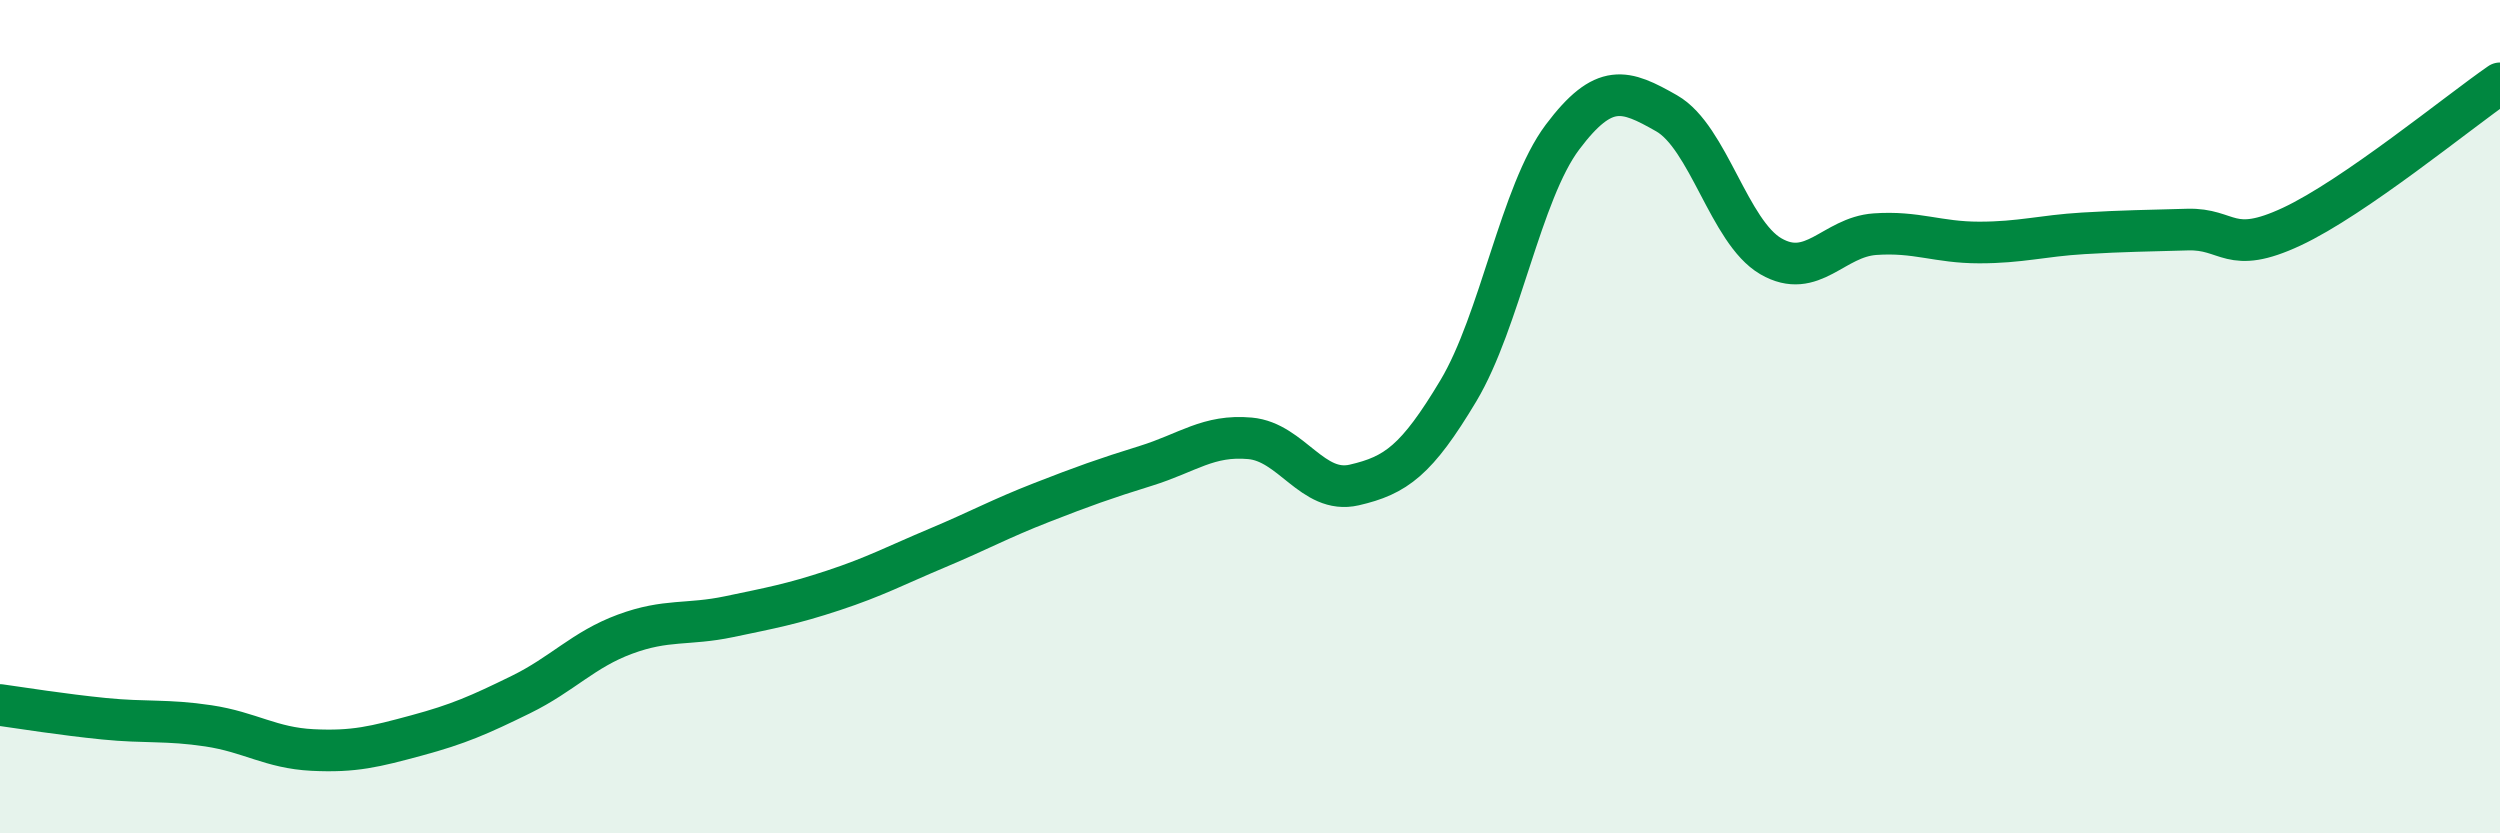
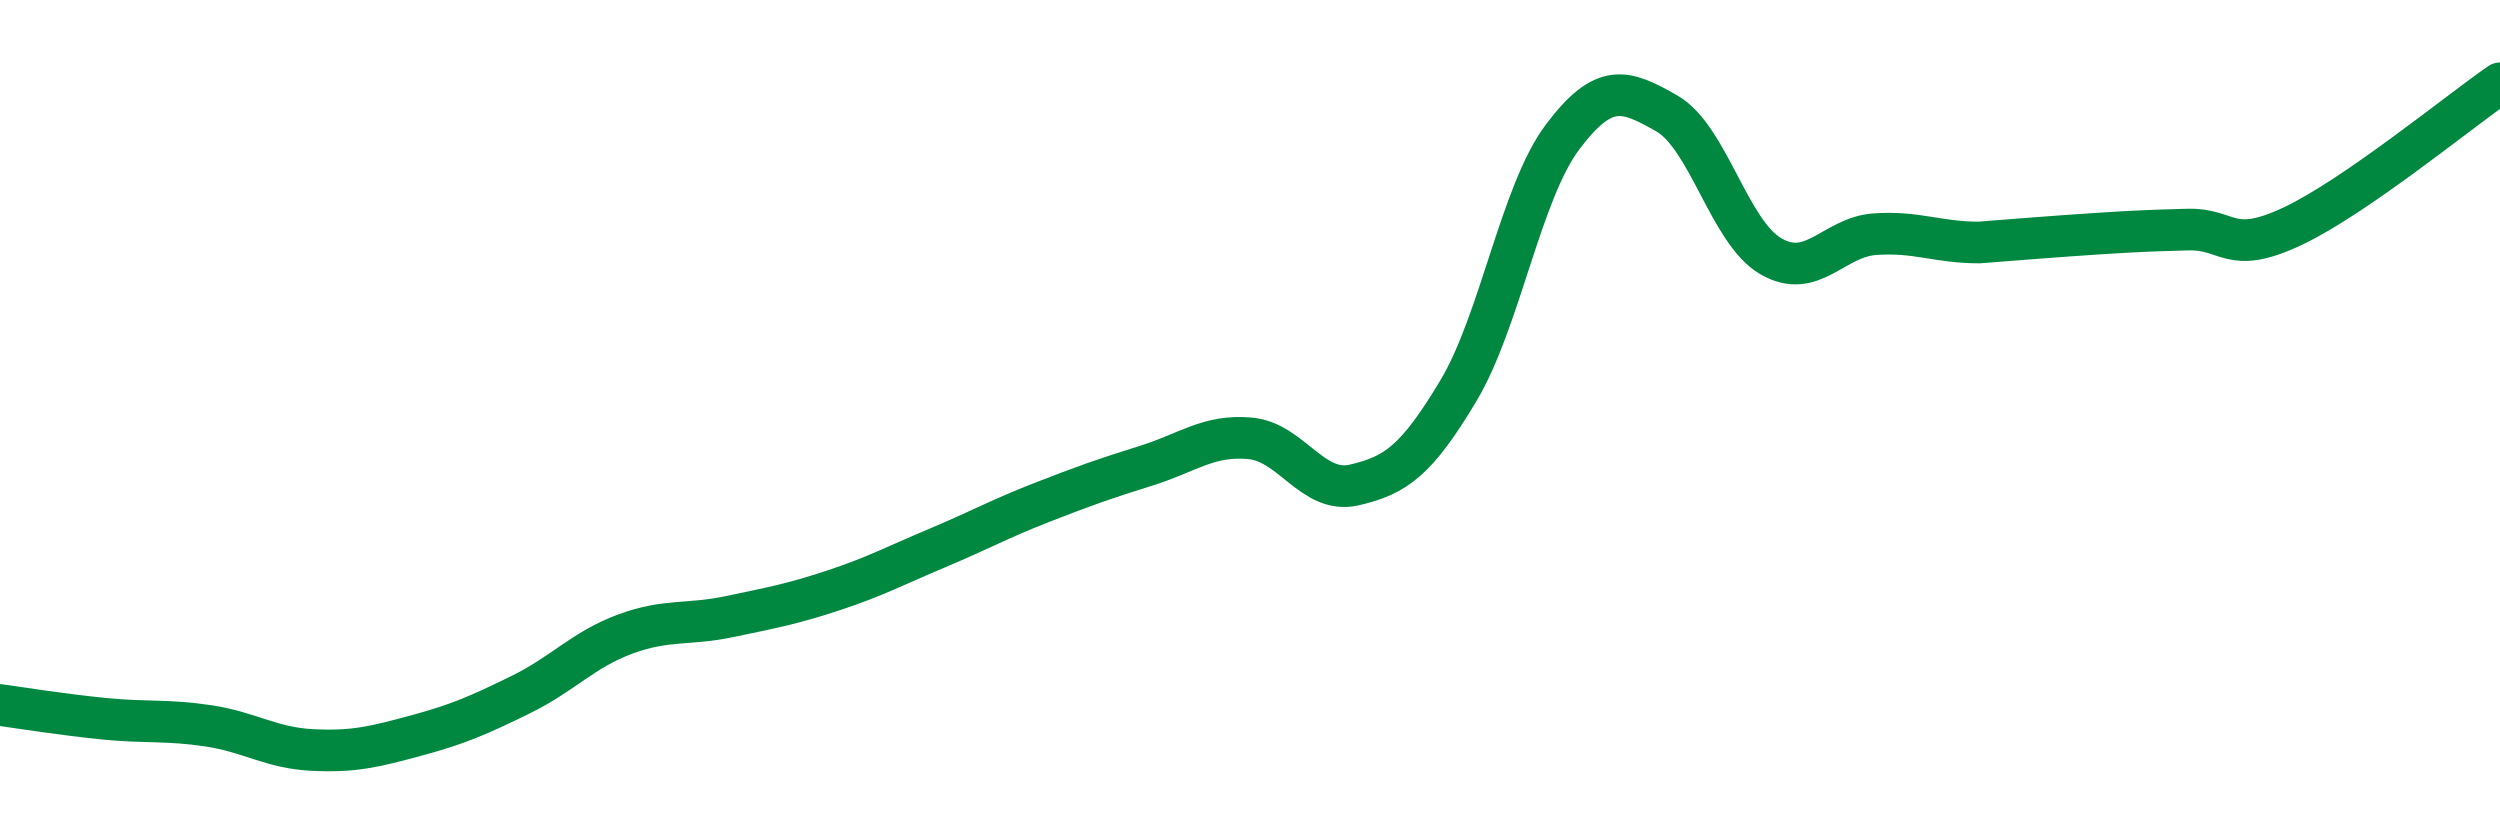
<svg xmlns="http://www.w3.org/2000/svg" width="60" height="20" viewBox="0 0 60 20">
-   <path d="M 0,16.92 C 0.5,16.99 1.5,17.15 2.5,17.25 C 3.5,17.35 4,17.27 5,17.42 C 6,17.57 6.5,17.95 7.5,18 C 8.5,18.05 9,17.92 10,17.65 C 11,17.38 11.5,17.16 12.5,16.67 C 13.5,16.18 14,15.59 15,15.22 C 16,14.85 16.5,15.01 17.5,14.8 C 18.5,14.59 19,14.5 20,14.17 C 21,13.84 21.5,13.57 22.5,13.15 C 23.5,12.73 24,12.45 25,12.06 C 26,11.67 26.5,11.49 27.5,11.18 C 28.5,10.87 29,10.43 30,10.52 C 31,10.61 31.5,11.87 32.5,11.64 C 33.5,11.41 34,11.05 35,9.38 C 36,7.71 36.5,4.62 37.5,3.29 C 38.5,1.96 39,2.15 40,2.72 C 41,3.29 41.5,5.57 42.5,6.15 C 43.5,6.73 44,5.69 45,5.62 C 46,5.55 46.5,5.82 47.5,5.82 C 48.5,5.82 49,5.66 50,5.6 C 51,5.54 51.5,5.54 52.5,5.51 C 53.5,5.48 53.5,6.14 55,5.44 C 56.5,4.74 59,2.69 60,2L60 20L0 20Z" fill="#008740" opacity="0.1" stroke-linecap="round" stroke-linejoin="round" />
-   <path d="M 0,16.92 C 0.5,16.99 1.5,17.15 2.5,17.25 C 3.5,17.35 4,17.27 5,17.42 C 6,17.57 6.5,17.95 7.5,18 C 8.5,18.05 9,17.92 10,17.65 C 11,17.38 11.5,17.16 12.5,16.67 C 13.5,16.18 14,15.59 15,15.22 C 16,14.85 16.5,15.01 17.5,14.8 C 18.5,14.59 19,14.5 20,14.17 C 21,13.84 21.5,13.57 22.5,13.15 C 23.5,12.73 24,12.45 25,12.06 C 26,11.67 26.5,11.49 27.5,11.18 C 28.5,10.87 29,10.43 30,10.52 C 31,10.61 31.5,11.87 32.5,11.64 C 33.5,11.41 34,11.05 35,9.38 C 36,7.71 36.5,4.62 37.5,3.29 C 38.5,1.96 39,2.15 40,2.72 C 41,3.29 41.5,5.57 42.5,6.15 C 43.5,6.73 44,5.69 45,5.62 C 46,5.55 46.5,5.82 47.5,5.82 C 48.5,5.82 49,5.66 50,5.6 C 51,5.54 51.5,5.54 52.5,5.51 C 53.5,5.48 53.5,6.14 55,5.44 C 56.5,4.74 59,2.69 60,2" stroke="#008740" stroke-width="1" fill="none" stroke-linecap="round" stroke-linejoin="round" />
+   <path d="M 0,16.92 C 0.5,16.99 1.5,17.15 2.5,17.25 C 3.5,17.35 4,17.27 5,17.42 C 6,17.57 6.5,17.95 7.5,18 C 8.5,18.05 9,17.92 10,17.65 C 11,17.38 11.5,17.16 12.5,16.67 C 13.5,16.18 14,15.59 15,15.22 C 16,14.85 16.5,15.01 17.5,14.8 C 18.5,14.59 19,14.5 20,14.17 C 21,13.84 21.5,13.57 22.5,13.15 C 23.5,12.73 24,12.45 25,12.06 C 26,11.67 26.5,11.49 27.5,11.18 C 28.5,10.87 29,10.43 30,10.52 C 31,10.61 31.5,11.87 32.5,11.64 C 33.5,11.41 34,11.05 35,9.38 C 36,7.71 36.5,4.62 37.5,3.29 C 38.5,1.96 39,2.15 40,2.72 C 41,3.29 41.5,5.57 42.5,6.15 C 43.5,6.73 44,5.69 45,5.62 C 46,5.55 46.5,5.82 47.5,5.82 C 51,5.54 51.5,5.54 52.5,5.51 C 53.5,5.48 53.5,6.14 55,5.44 C 56.5,4.74 59,2.69 60,2" stroke="#008740" stroke-width="1" fill="none" stroke-linecap="round" stroke-linejoin="round" />
</svg>